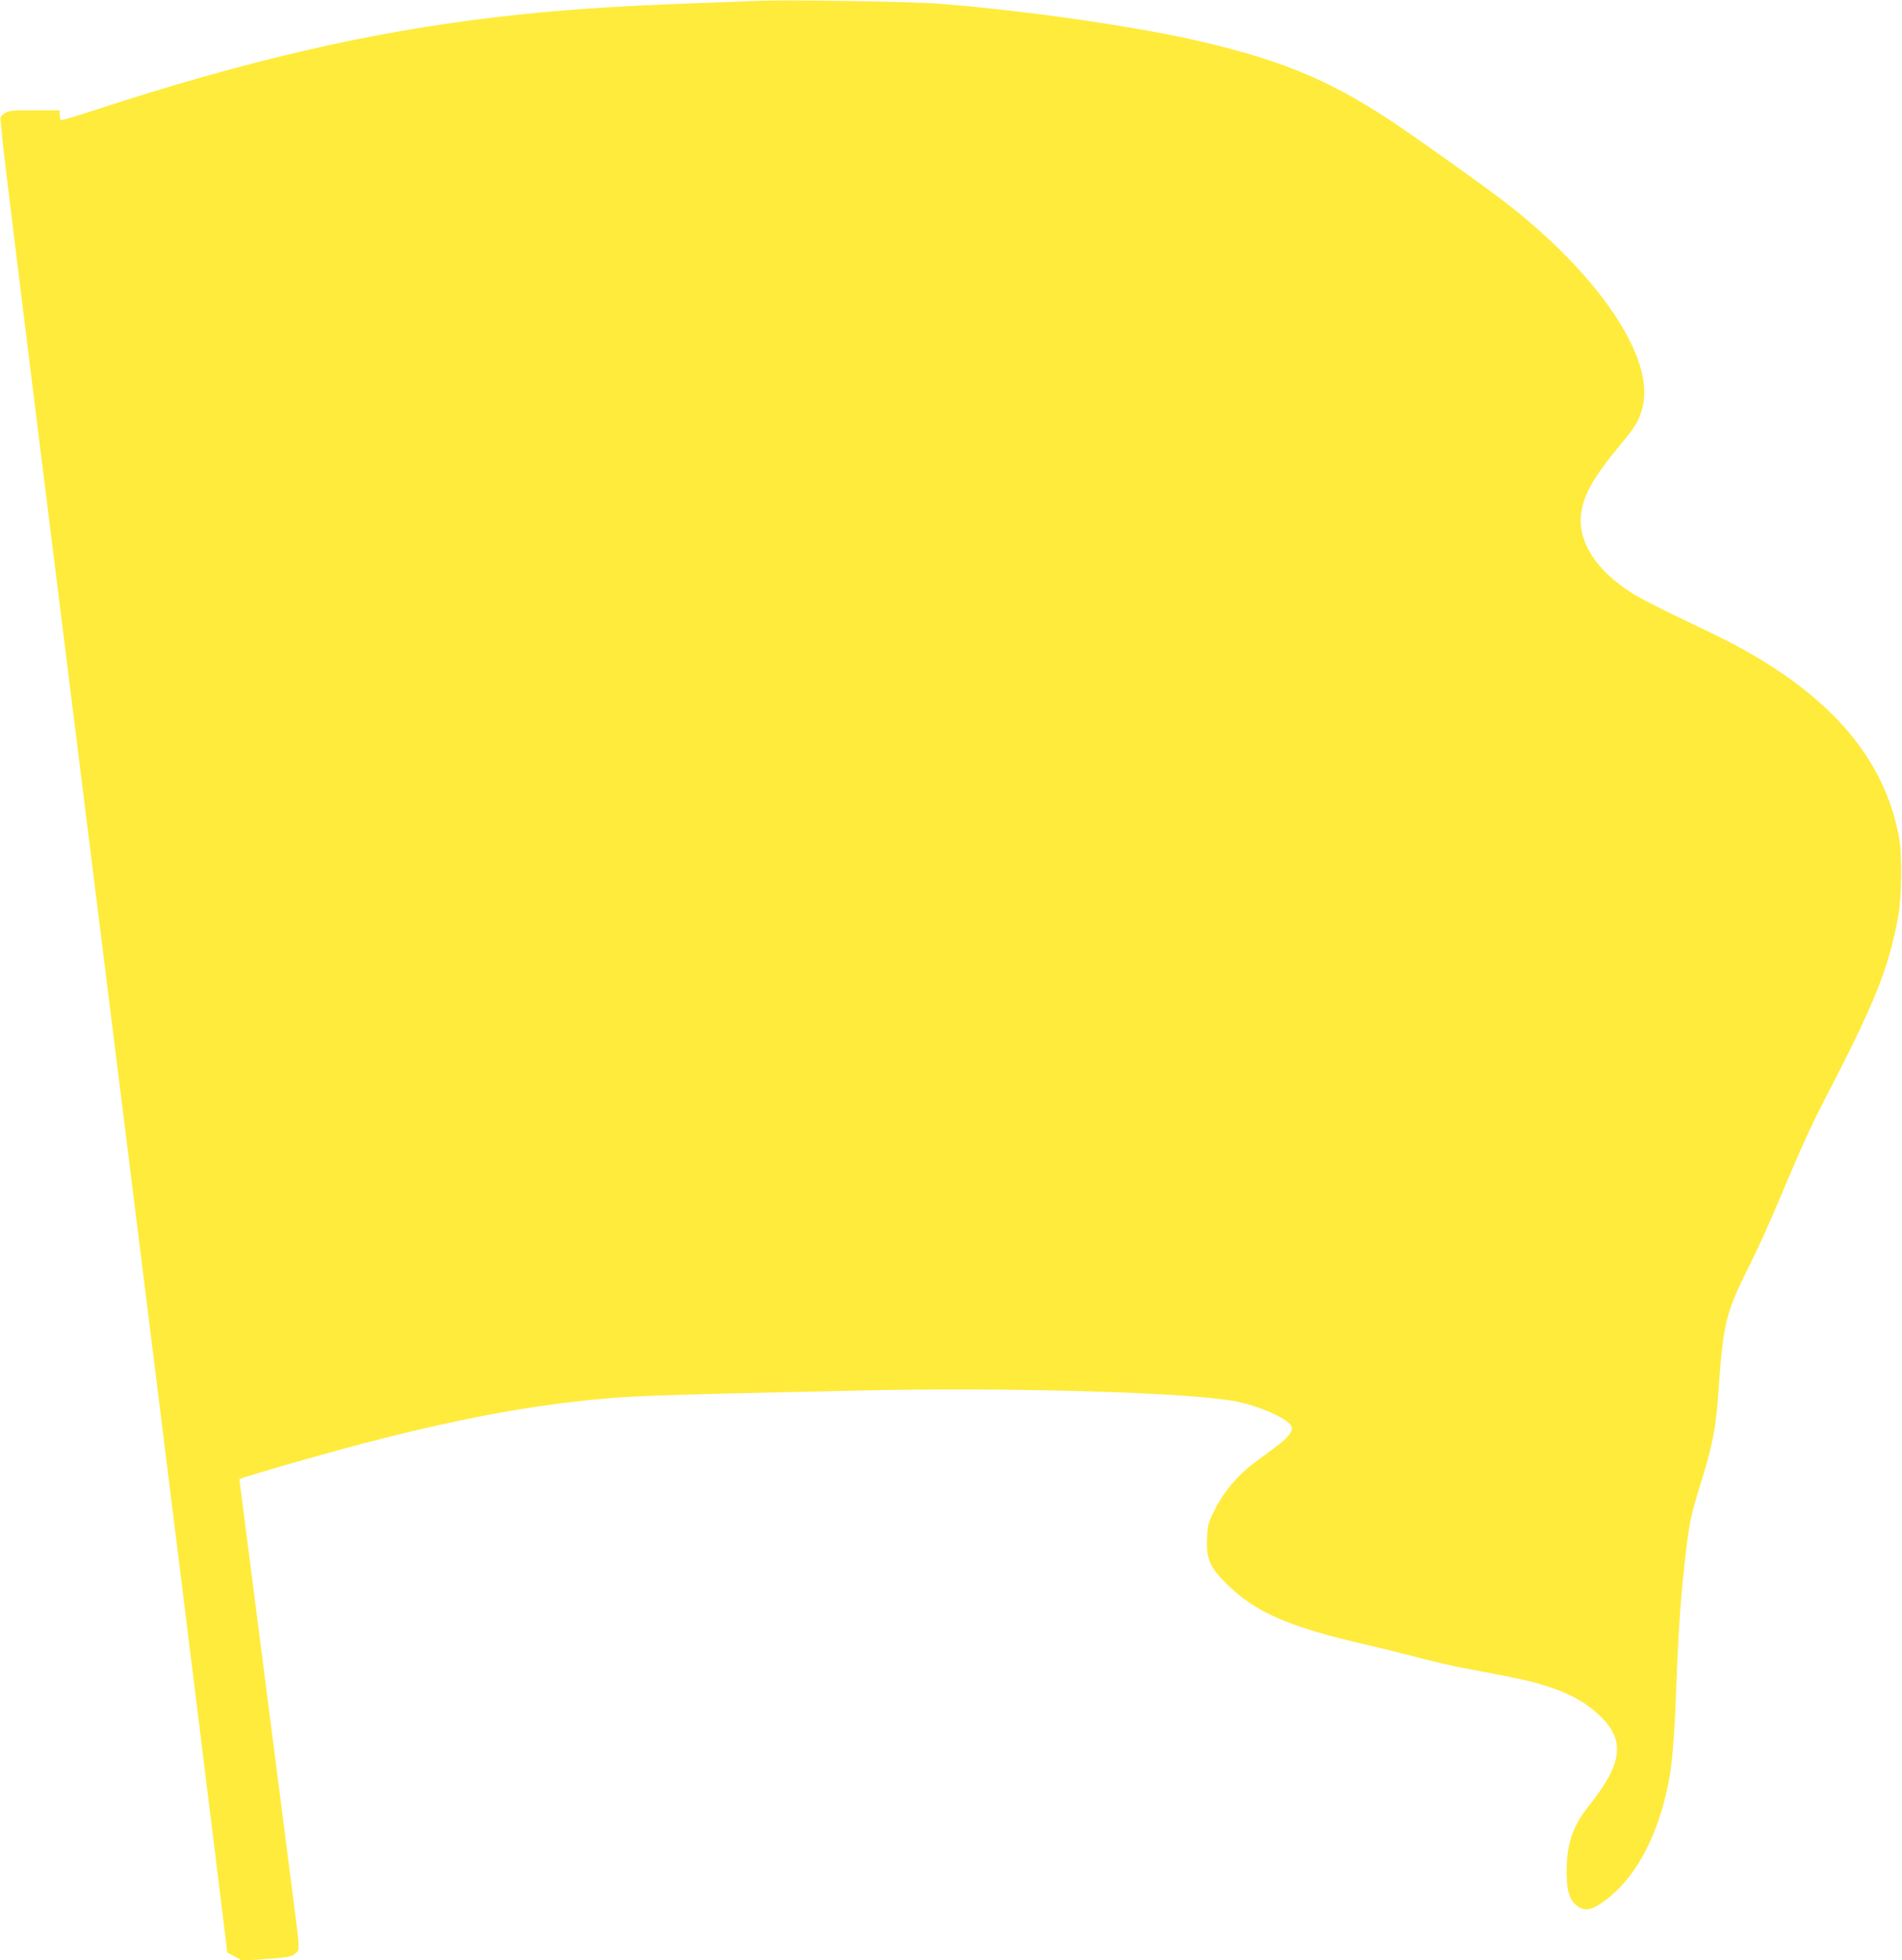
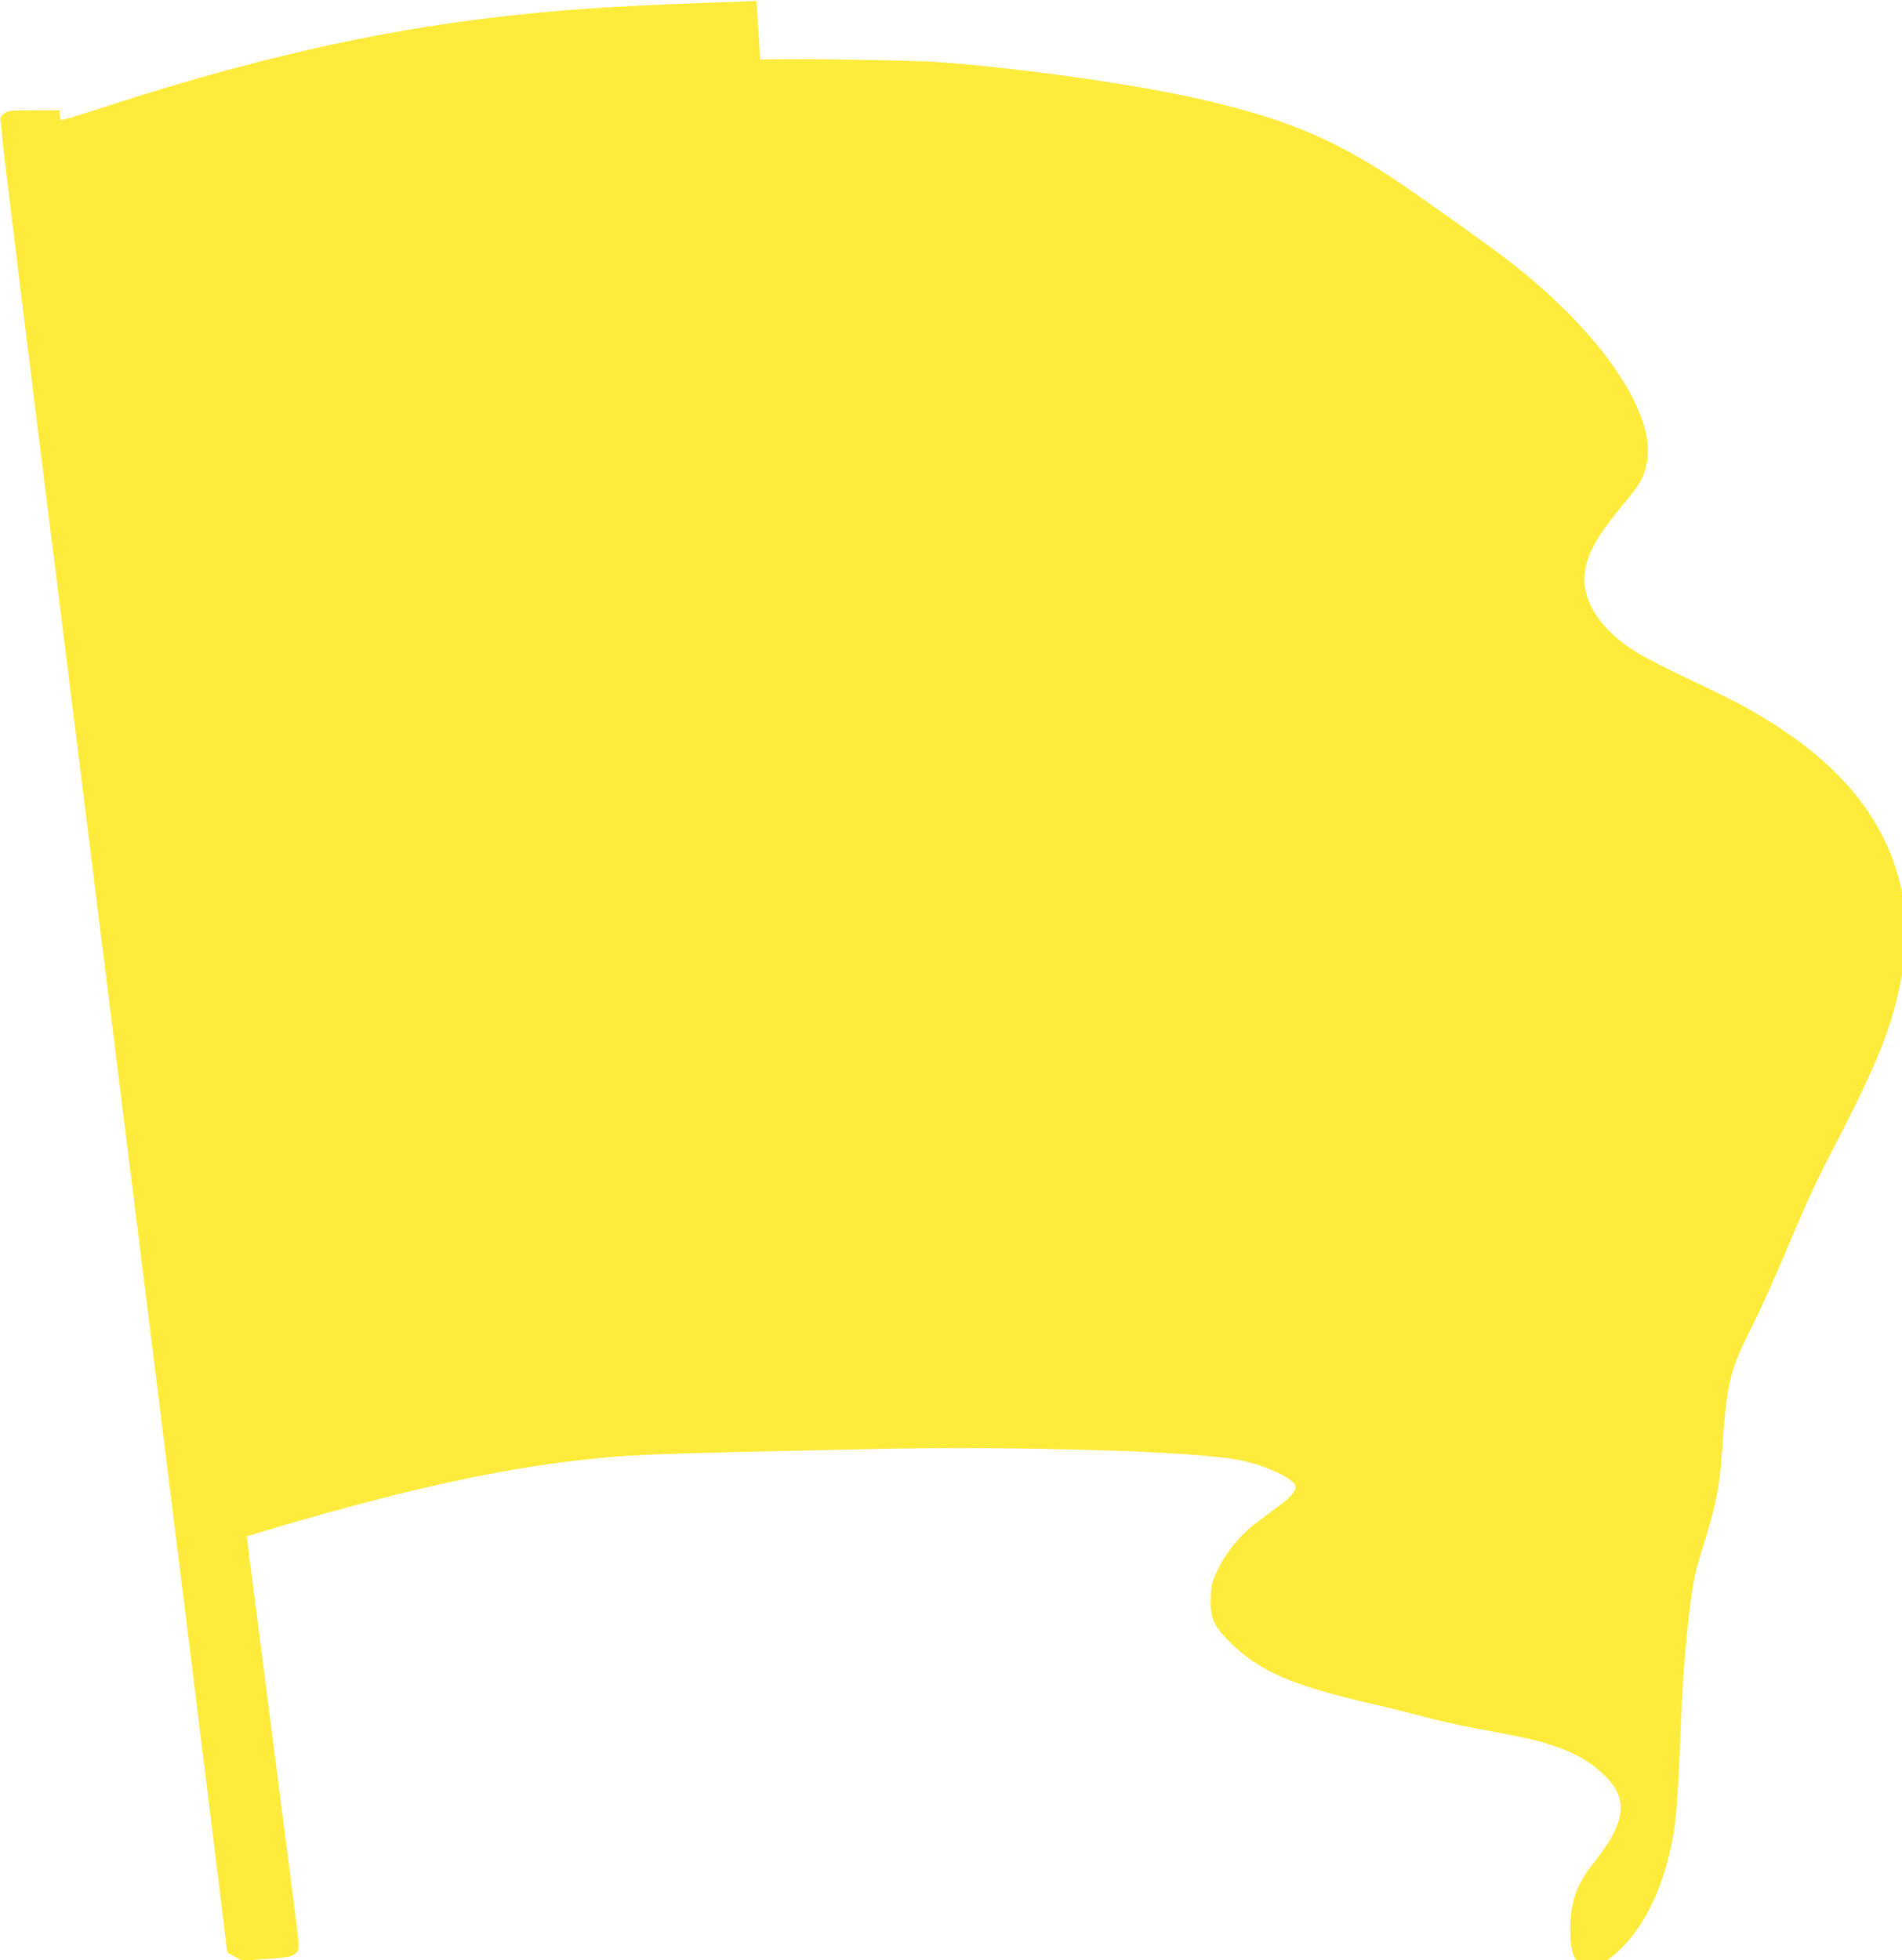
<svg xmlns="http://www.w3.org/2000/svg" version="1.0" width="1242pt" height="1280pt" viewBox="0 0 1242 1280" preserveAspectRatio="xMidYMid meet">
  <g transform="translate(0,1280) scale(0.1,-0.1)" fill="#ffeb3b" stroke="none">
-     <path d="M4940 12794 c-36 -2 -202 -8 -370 -14 -564 -20 -933 -46 -1320 -91 -835 -97 -1650 -286 -2634 -609 -115 -38 -213 -67 -218 -64 -4 3 -8 18 -8 35 l0 29 -166 0 c-153 0 -168 -2 -196 -21 -26 -19 -29 -25 -23 -58 3 -20 8 -68 10 -106 2 -39 161 -1332 354 -2875 494 -3956 831 -6661 1068 -8582 l47 -387 49 -26 48 -27 155 11 c158 11 177 15 205 48 15 17 13 41 -22 313 -77 601 -262 2037 -308 2398 l-48 374 24 9 c12 5 114 35 225 68 810 237 1408 369 1948 430 332 37 398 40 1865 72 983 22 2160 -13 2449 -72 161 -33 341 -115 360 -164 11 -29 -22 -71 -99 -129 -41 -31 -110 -82 -152 -113 -103 -78 -194 -186 -251 -301 -43 -87 -46 -100 -50 -185 -6 -135 16 -187 122 -293 191 -191 404 -285 926 -405 96 -22 249 -60 340 -84 91 -24 228 -56 305 -70 296 -55 403 -77 485 -102 174 -51 288 -112 387 -206 168 -159 149 -312 -71 -587 -106 -132 -146 -249 -146 -431 0 -113 15 -172 52 -209 43 -43 87 -48 143 -16 206 121 365 372 449 711 44 174 58 324 76 819 12 308 29 532 60 793 24 195 33 237 105 468 67 216 90 338 105 550 32 466 48 531 200 835 49 96 132 279 185 405 159 378 215 501 307 680 332 639 421 861 484 1206 22 119 25 401 5 509 -94 516 -444 925 -1083 1265 -48 26 -195 97 -325 159 -131 62 -280 138 -331 170 -230 143 -354 328 -339 505 11 129 76 248 257 466 103 124 124 159 146 248 82 319 -288 868 -906 1343 -147 113 -610 442 -760 540 -404 264 -722 392 -1285 518 -408 91 -1125 192 -1647 232 -179 14 -1025 27 -1188 18z" />
+     <path d="M4940 12794 c-36 -2 -202 -8 -370 -14 -564 -20 -933 -46 -1320 -91 -835 -97 -1650 -286 -2634 -609 -115 -38 -213 -67 -218 -64 -4 3 -8 18 -8 35 l0 29 -166 0 c-153 0 -168 -2 -196 -21 -26 -19 -29 -25 -23 -58 3 -20 8 -68 10 -106 2 -39 161 -1332 354 -2875 494 -3956 831 -6661 1068 -8582 l47 -387 49 -26 48 -27 155 11 c158 11 177 15 205 48 15 17 13 41 -22 313 -77 601 -262 2037 -308 2398 c12 5 114 35 225 68 810 237 1408 369 1948 430 332 37 398 40 1865 72 983 22 2160 -13 2449 -72 161 -33 341 -115 360 -164 11 -29 -22 -71 -99 -129 -41 -31 -110 -82 -152 -113 -103 -78 -194 -186 -251 -301 -43 -87 -46 -100 -50 -185 -6 -135 16 -187 122 -293 191 -191 404 -285 926 -405 96 -22 249 -60 340 -84 91 -24 228 -56 305 -70 296 -55 403 -77 485 -102 174 -51 288 -112 387 -206 168 -159 149 -312 -71 -587 -106 -132 -146 -249 -146 -431 0 -113 15 -172 52 -209 43 -43 87 -48 143 -16 206 121 365 372 449 711 44 174 58 324 76 819 12 308 29 532 60 793 24 195 33 237 105 468 67 216 90 338 105 550 32 466 48 531 200 835 49 96 132 279 185 405 159 378 215 501 307 680 332 639 421 861 484 1206 22 119 25 401 5 509 -94 516 -444 925 -1083 1265 -48 26 -195 97 -325 159 -131 62 -280 138 -331 170 -230 143 -354 328 -339 505 11 129 76 248 257 466 103 124 124 159 146 248 82 319 -288 868 -906 1343 -147 113 -610 442 -760 540 -404 264 -722 392 -1285 518 -408 91 -1125 192 -1647 232 -179 14 -1025 27 -1188 18z" />
  </g>
</svg>